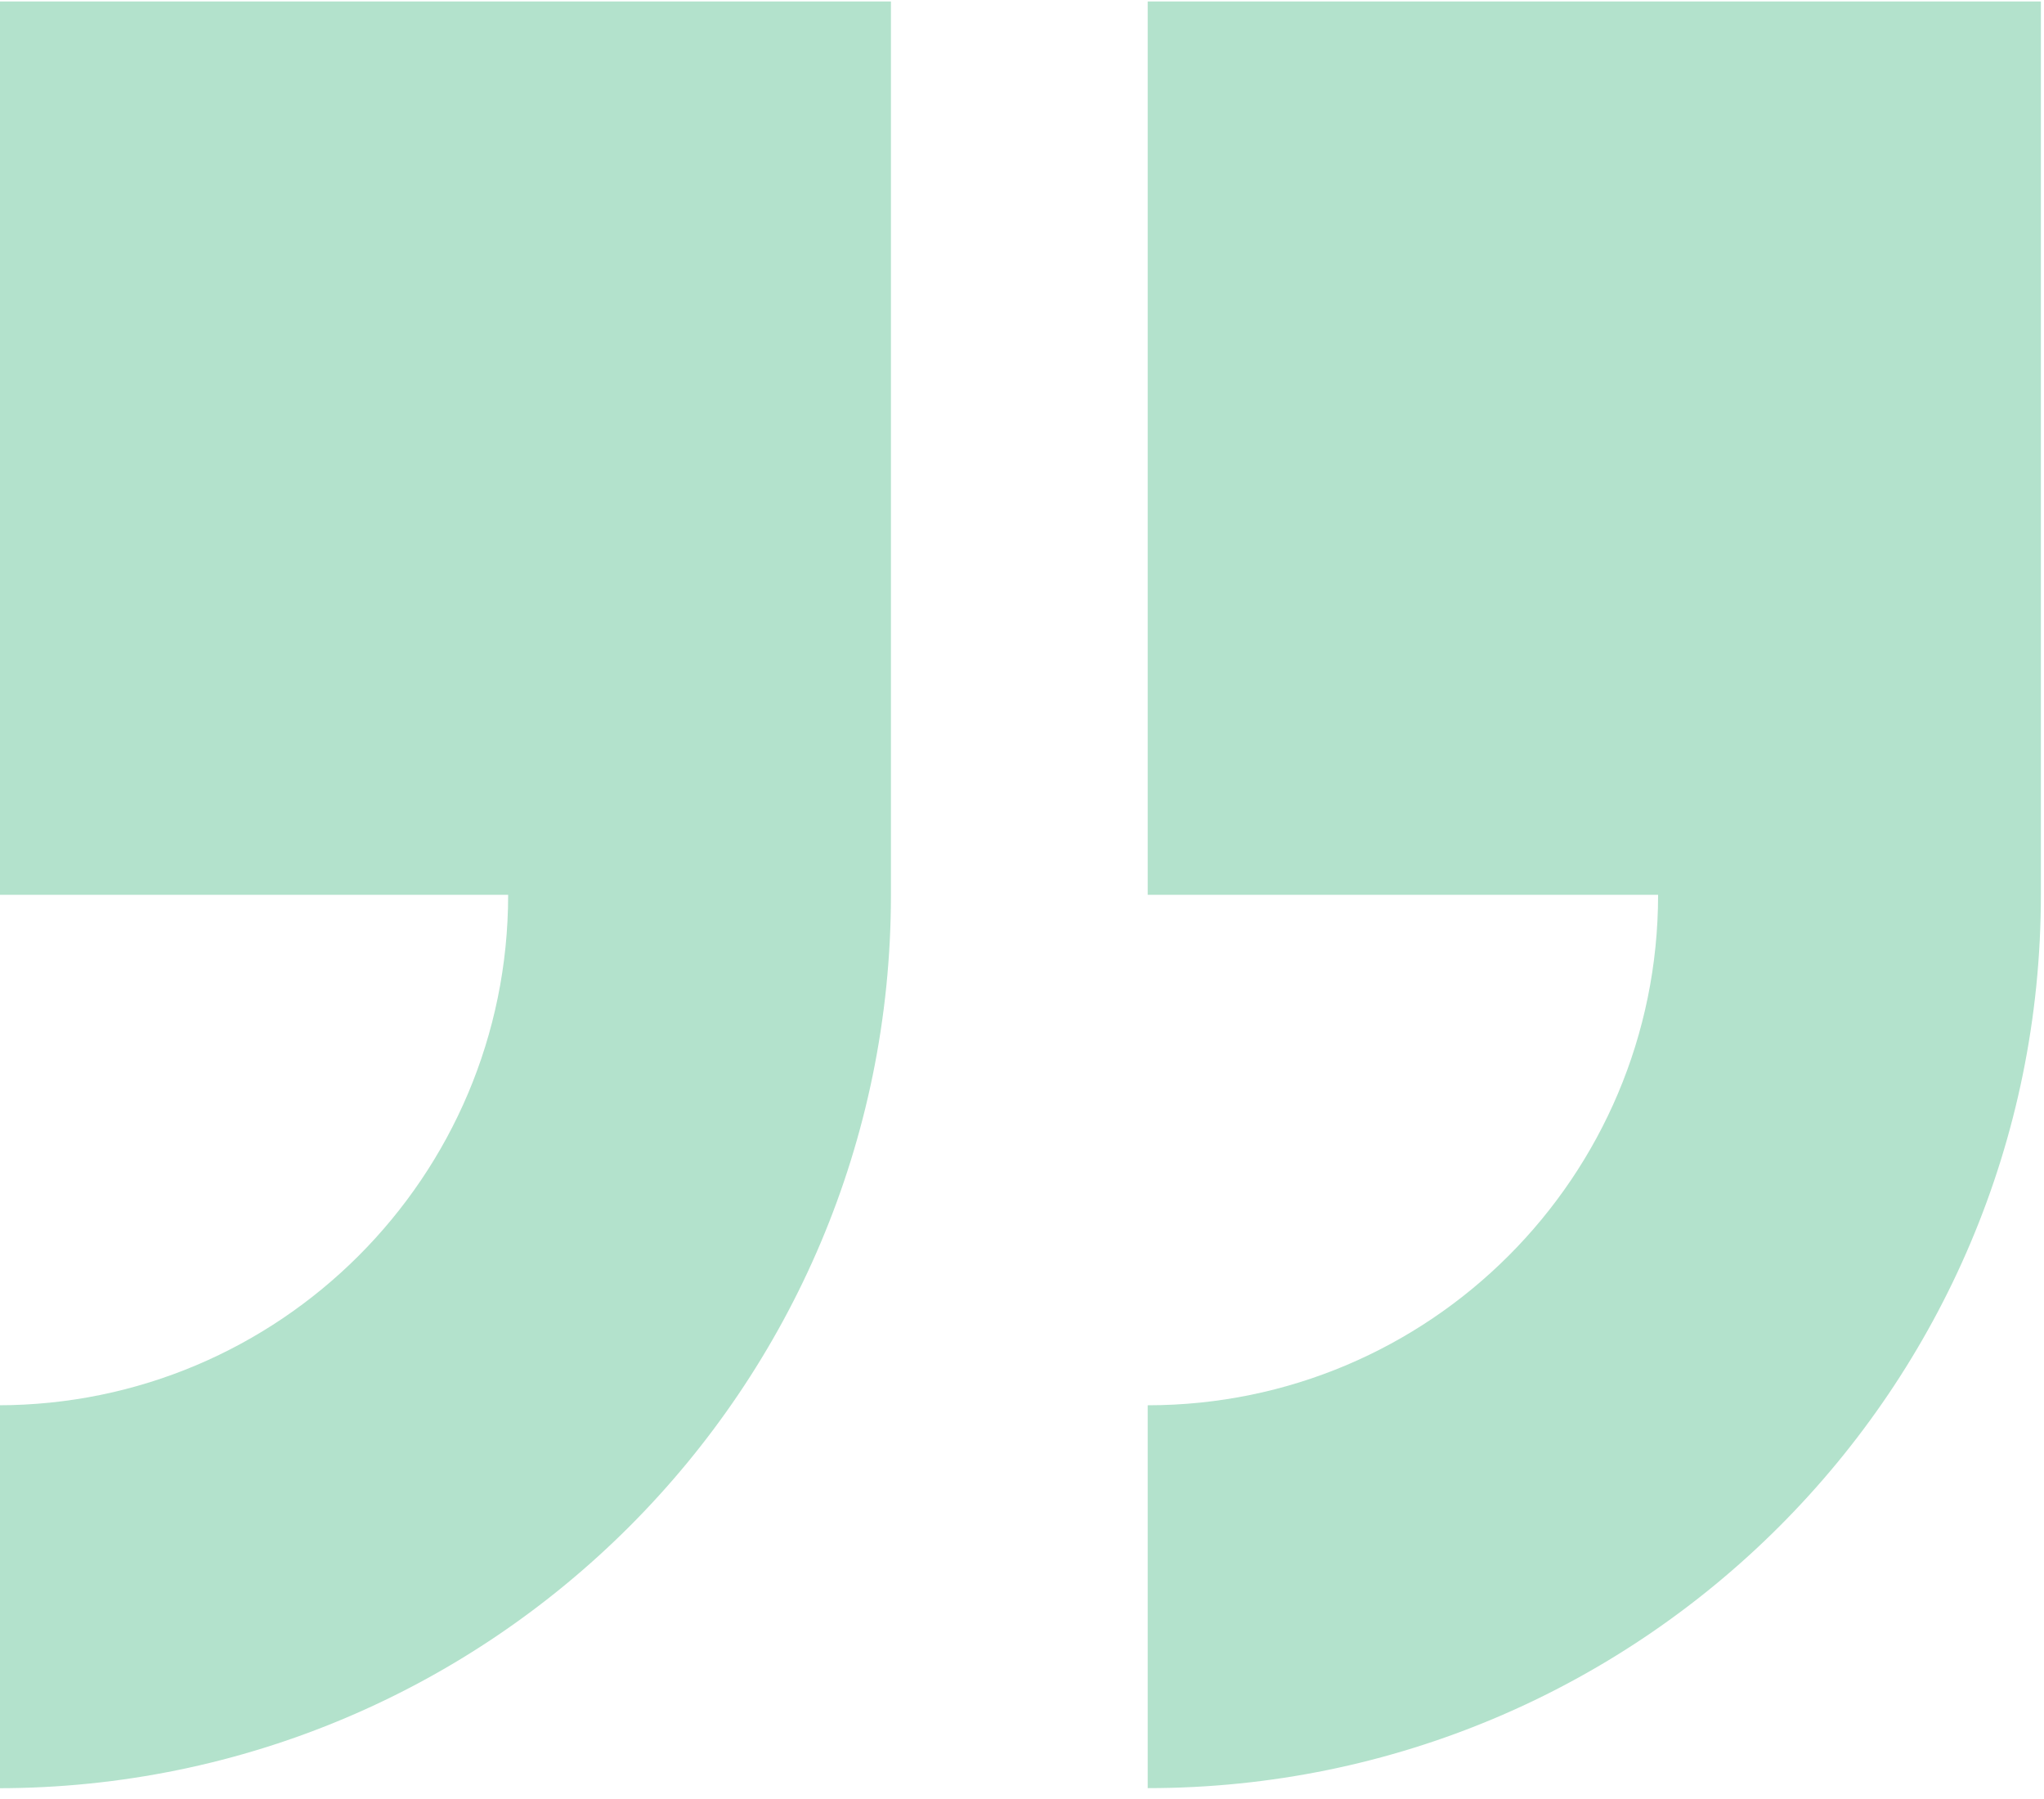
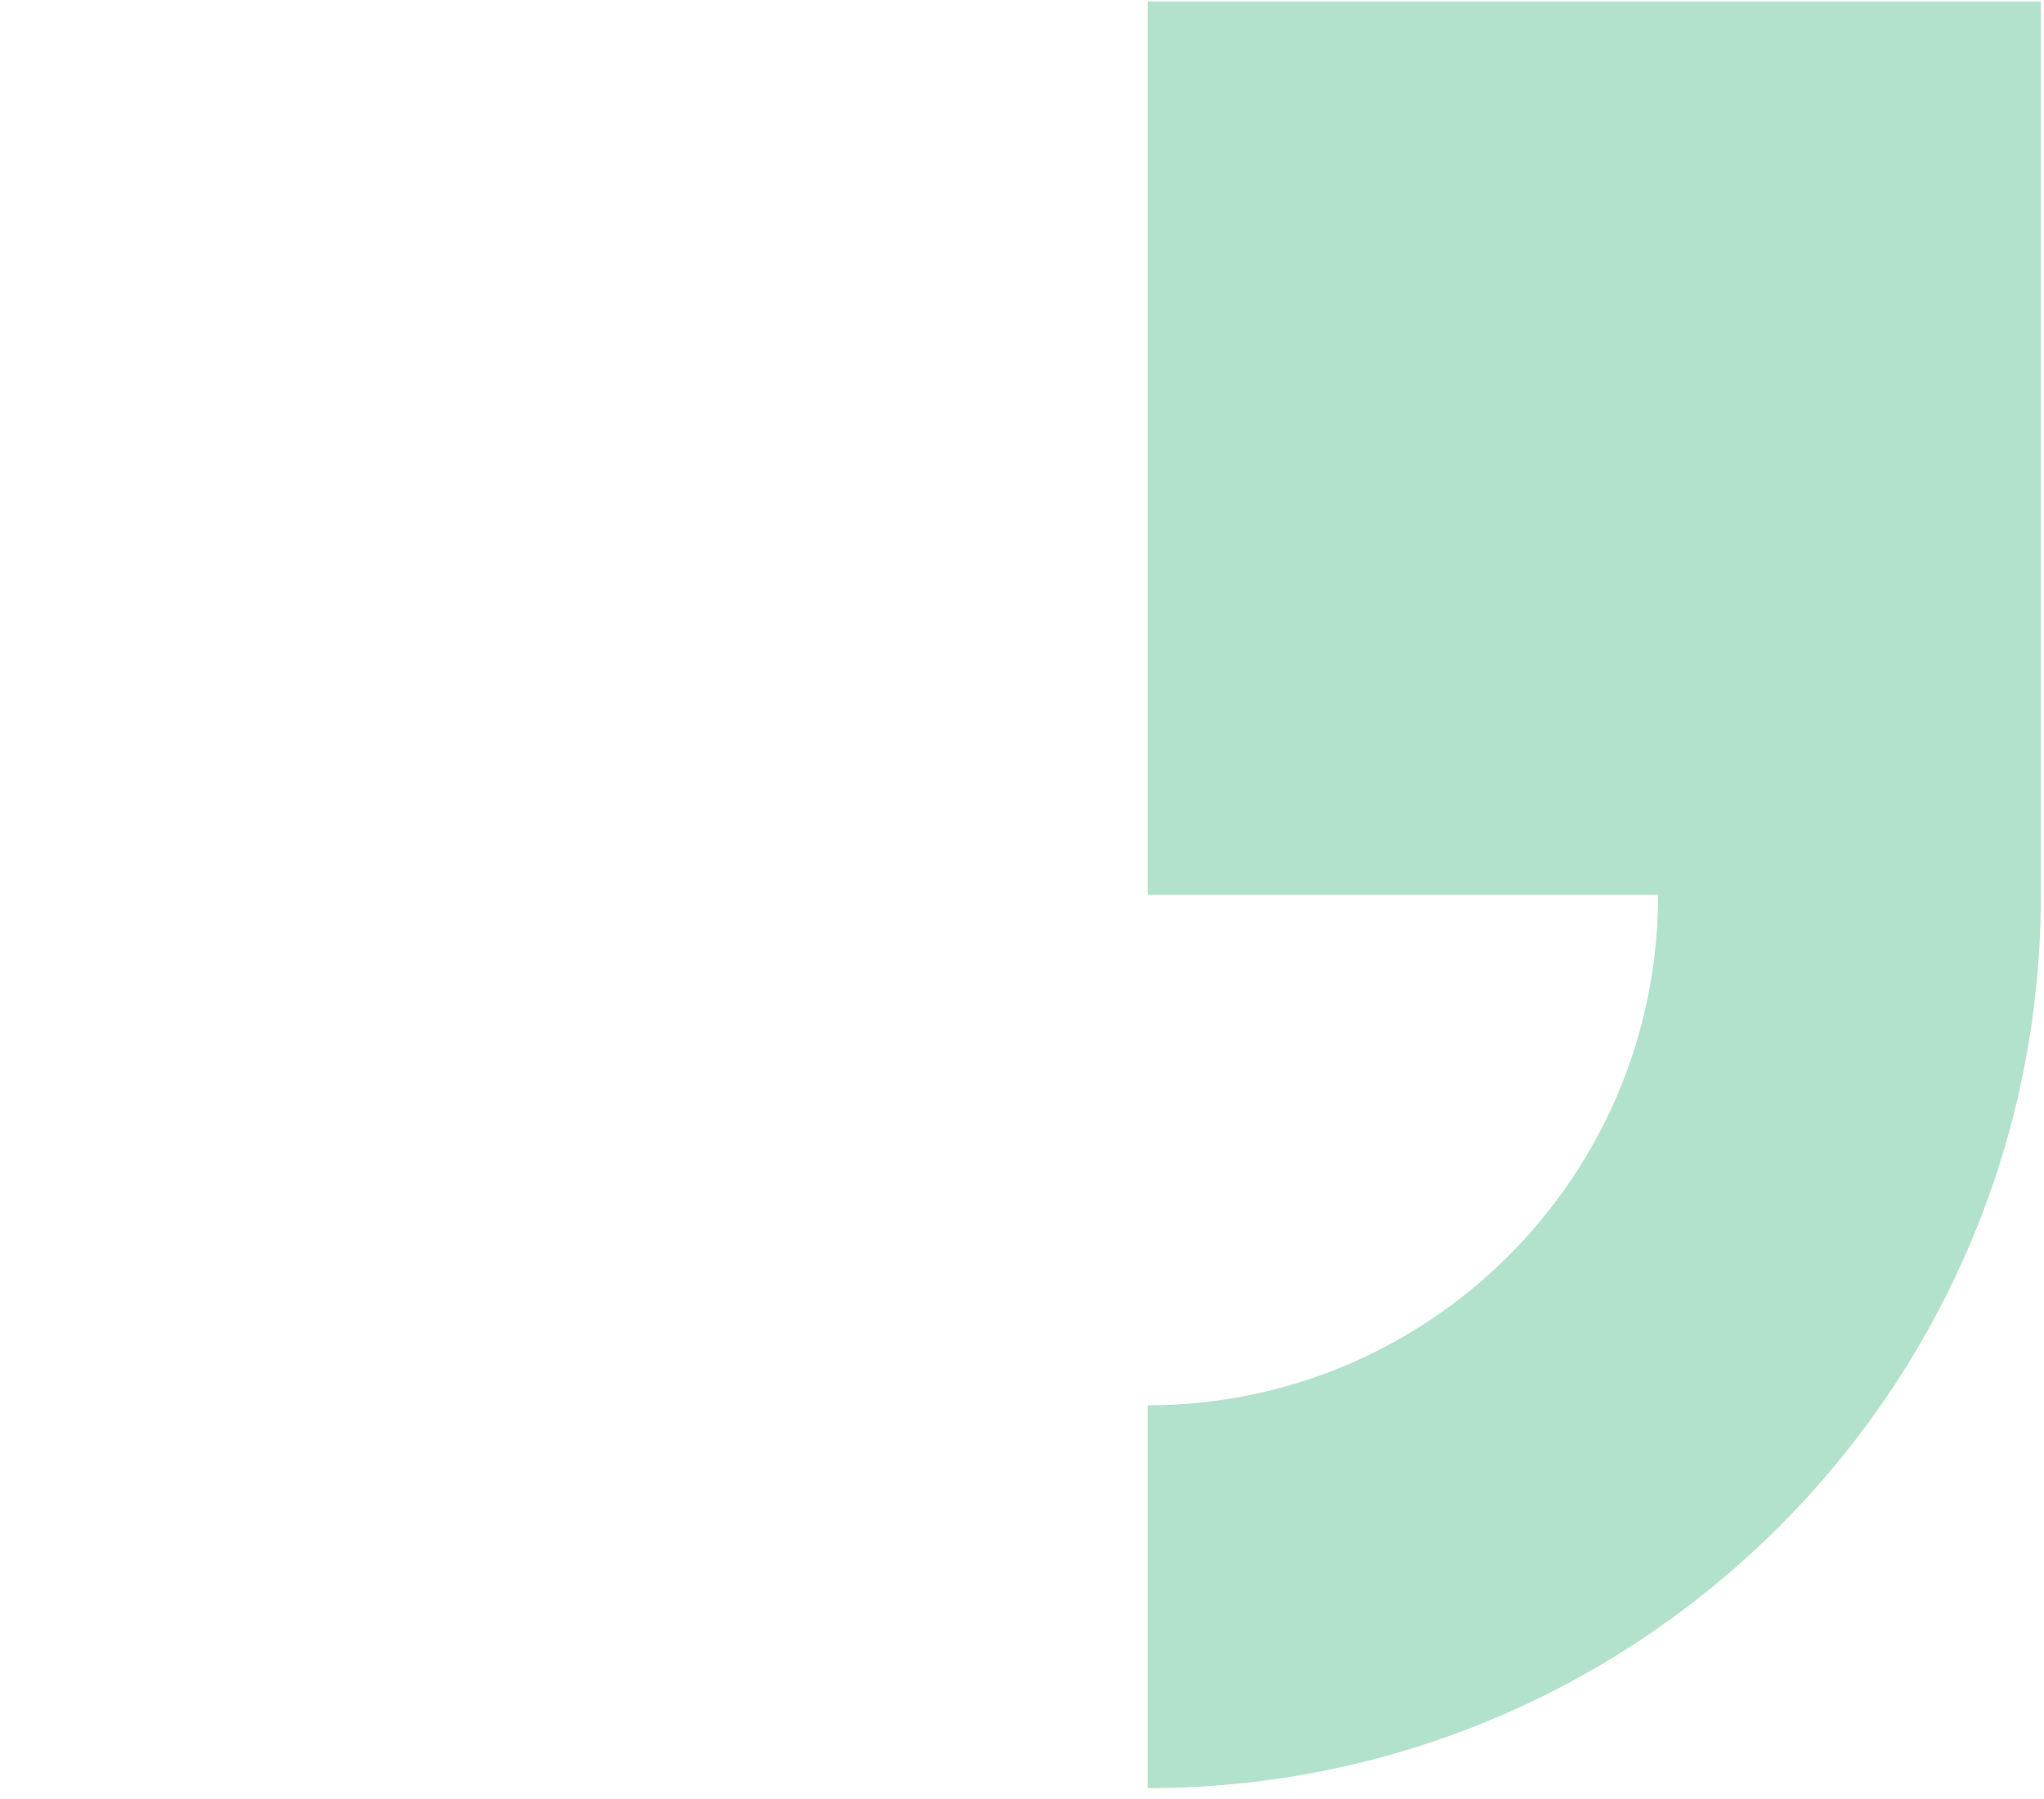
<svg xmlns="http://www.w3.org/2000/svg" id="Ebene_1" viewBox="0 0 236.44 208.03">
  <defs>
    <style>
      .cls-1 {
        fill: #b3e2cc;
        fill-rule: evenodd;
      }
    </style>
  </defs>
  <path class="cls-1" d="M236.08,103.49V.17h-103.32v103.32h59.04c0,32.61-26.44,59.04-59.04,59.04v44.28c57.07,0,103.32-46.26,103.32-103.32Z" />
-   <path class="cls-1" d="M-.26,162.54v44.28c57.07,0,103.32-46.26,103.32-103.32V.17H-.26v103.32h59.04c0,32.61-26.44,59.04-59.04,59.04Z" />
</svg>